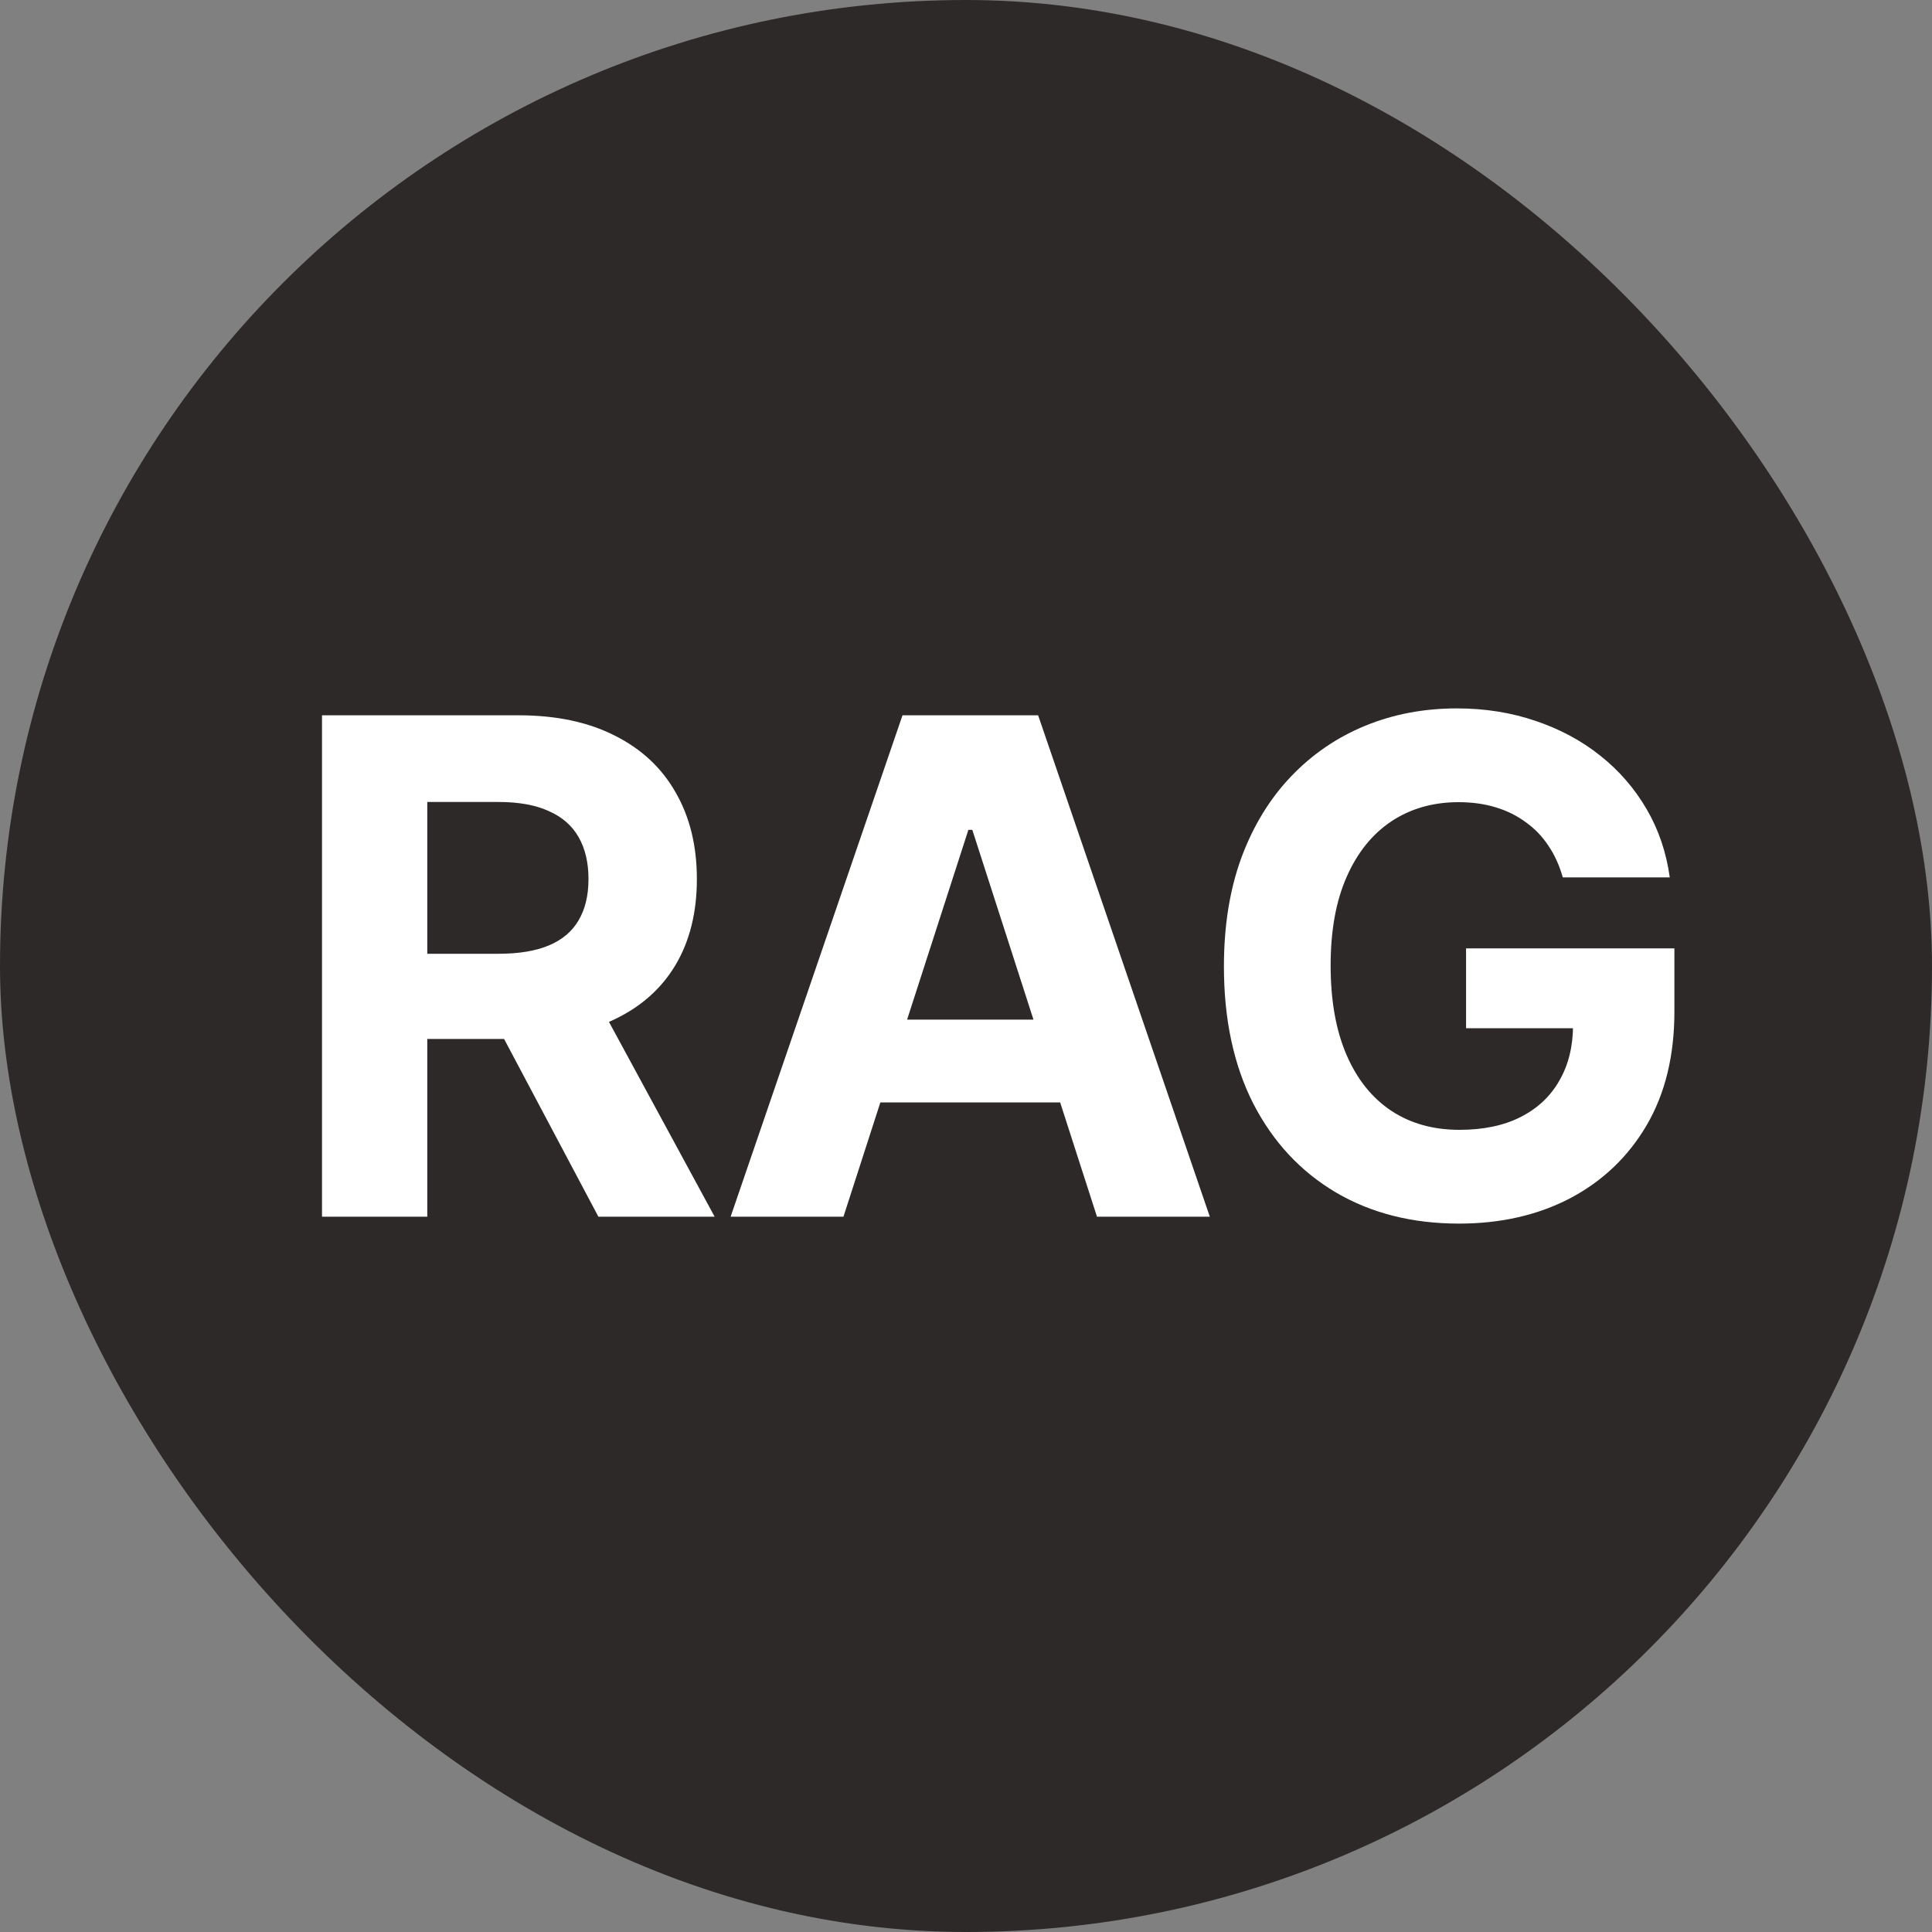
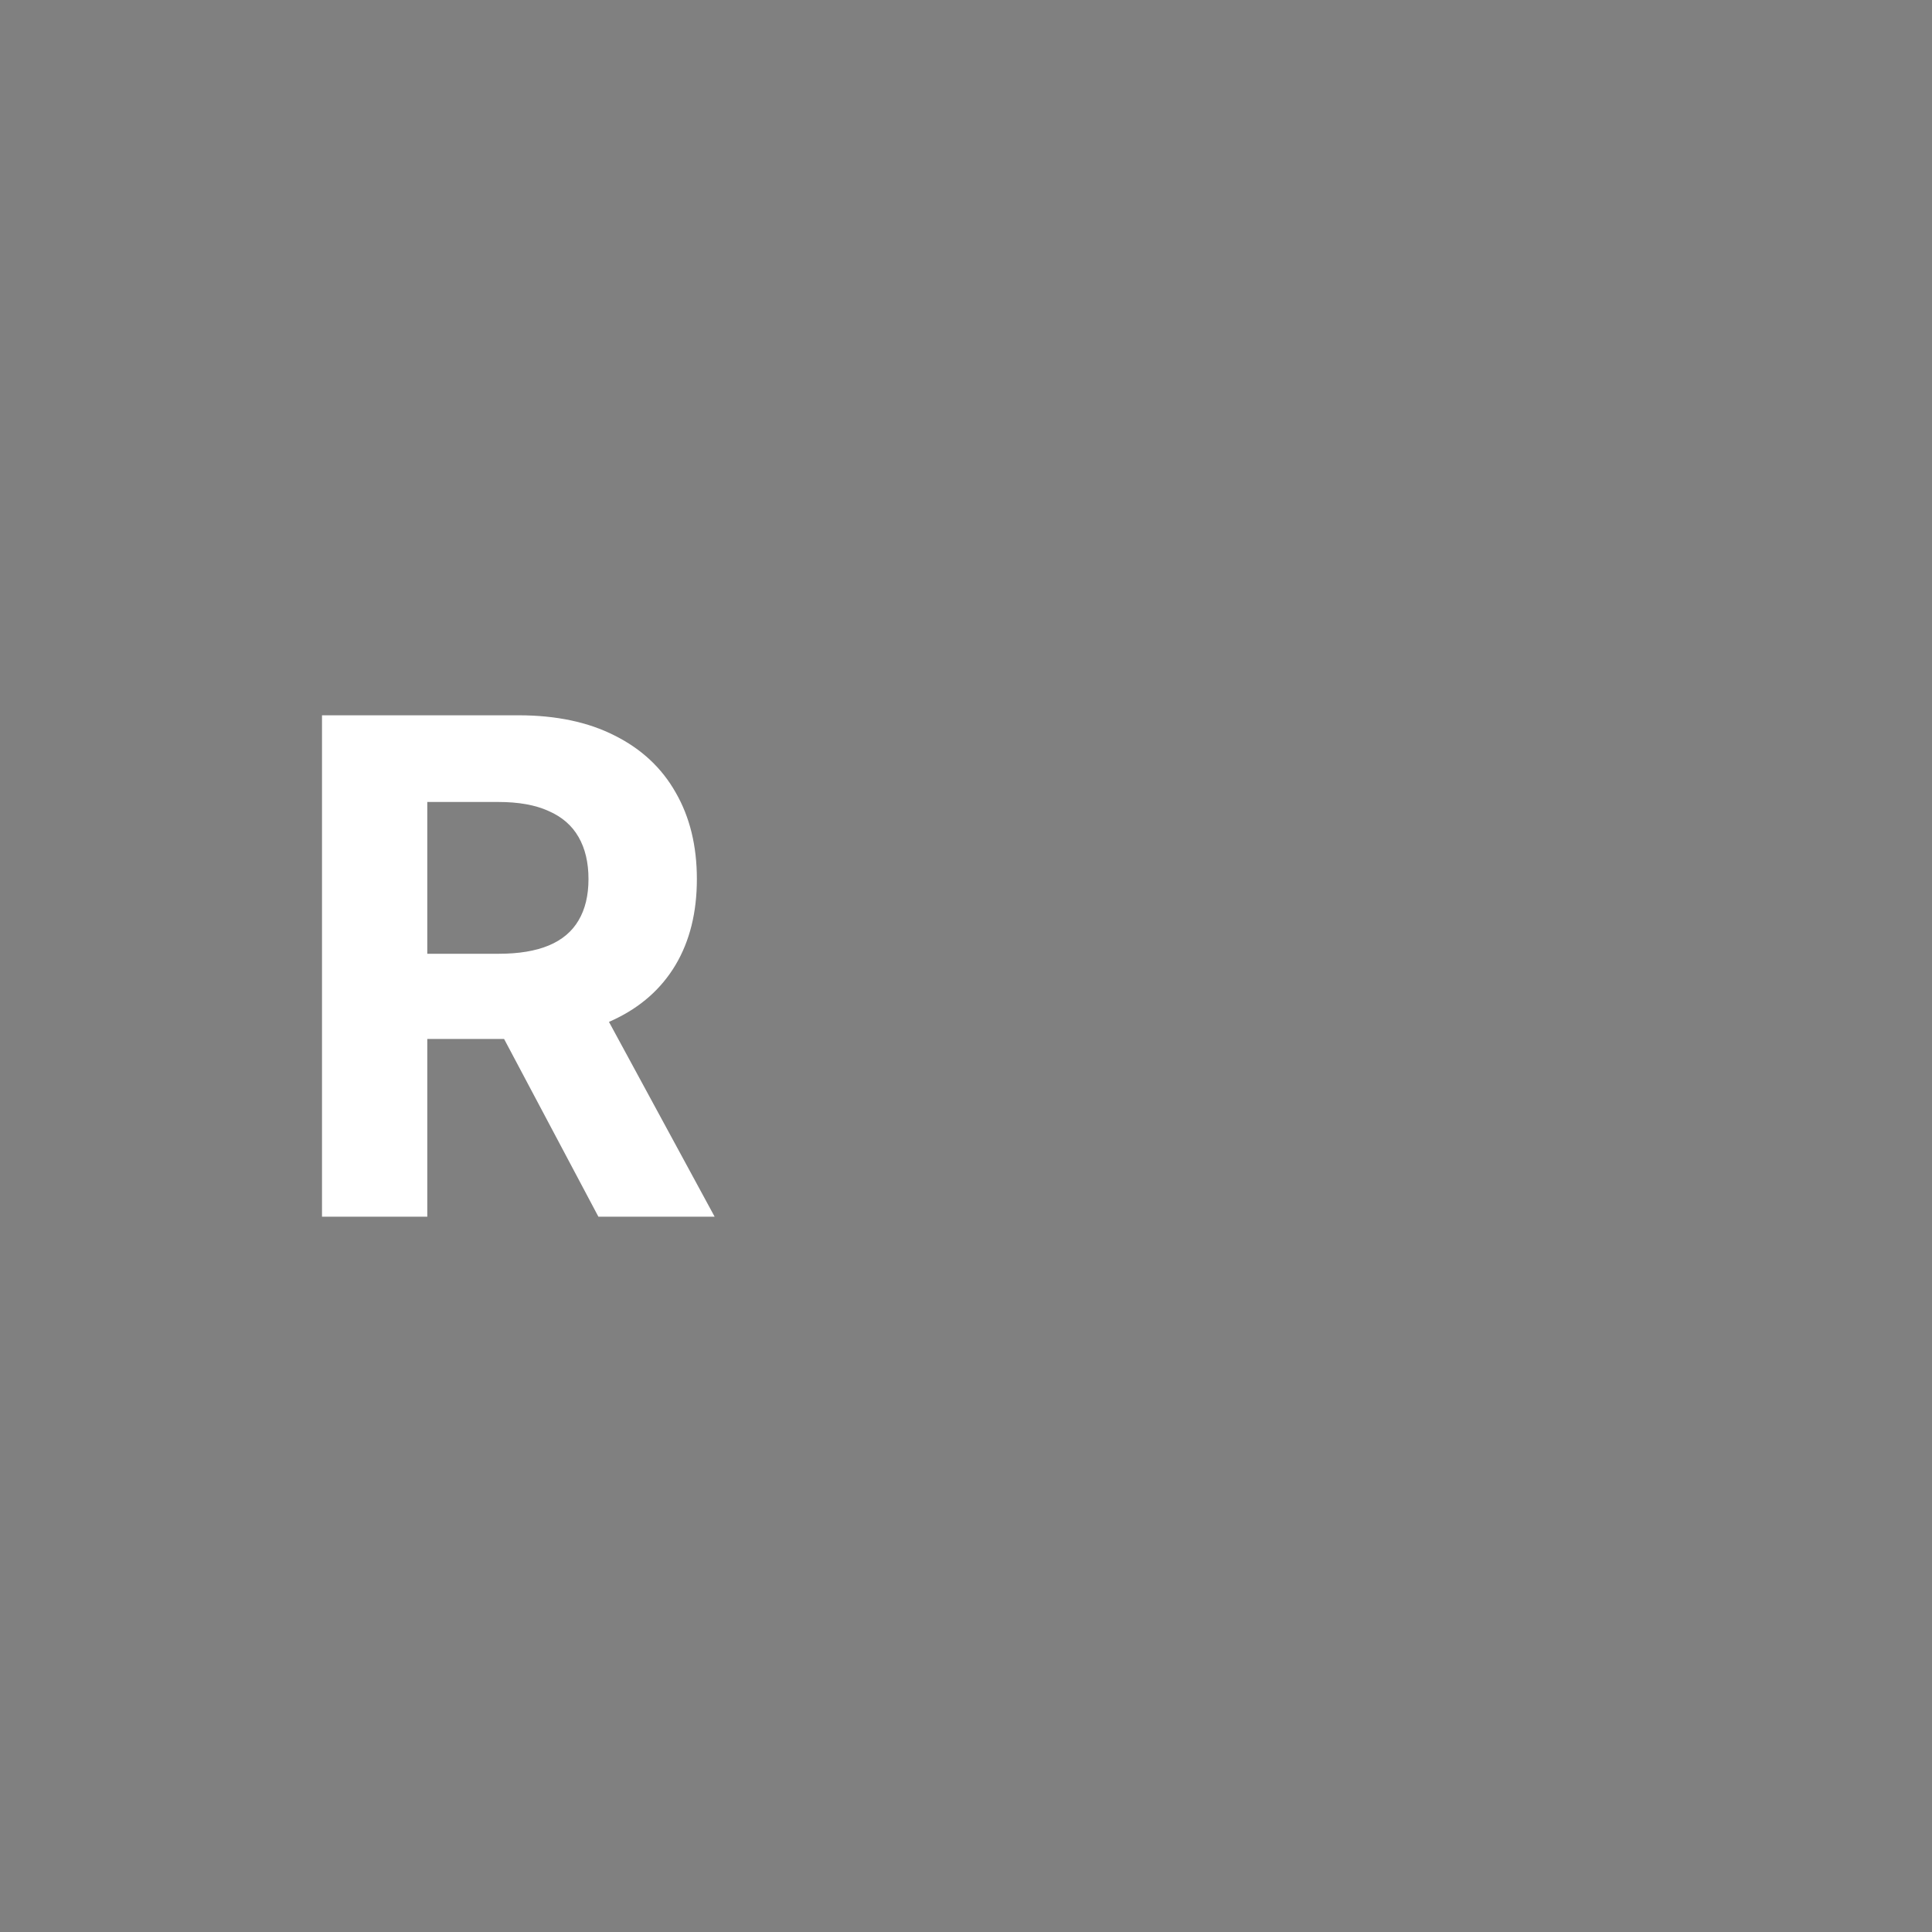
<svg xmlns="http://www.w3.org/2000/svg" width="30" height="30" viewBox="0 0 30 30" fill="none">
  <rect x="0" y="0" width="30" height="30" fill="#808080" stroke="none" />
-   <rect width="30" height="30" rx="15" fill="#2E2929" />
  <path d="M5 18.893V11.107H8.05C8.634 11.107 9.133 11.212 9.545 11.422C9.961 11.63 10.277 11.925 10.493 12.308C10.712 12.688 10.821 13.136 10.821 13.65C10.821 14.167 10.711 14.612 10.489 14.985C10.268 15.355 9.947 15.639 9.526 15.836C9.109 16.034 8.603 16.133 8.009 16.133H5.966V14.81H7.745C8.057 14.81 8.316 14.767 8.522 14.681C8.729 14.594 8.882 14.465 8.983 14.293C9.086 14.12 9.138 13.906 9.138 13.65C9.138 13.392 9.086 13.174 8.983 12.996C8.882 12.819 8.727 12.684 8.518 12.593C8.312 12.499 8.052 12.453 7.737 12.453H6.635V18.893H5ZM9.175 15.35L11.097 18.893H9.292L7.412 15.35H9.175Z" fill="white" />
-   <path d="M13.097 18.893H11.345L14.014 11.107H16.12L18.786 18.893H17.034L15.098 12.886H15.037L13.097 18.893ZM12.987 15.833H17.125V17.118H12.987V15.833Z" fill="white" />
-   <path d="M24.267 13.624C24.214 13.438 24.14 13.275 24.044 13.133C23.949 12.989 23.832 12.867 23.693 12.768C23.557 12.667 23.401 12.589 23.225 12.536C23.052 12.483 22.859 12.456 22.648 12.456C22.253 12.456 21.905 12.555 21.606 12.753C21.309 12.951 21.077 13.238 20.911 13.616C20.745 13.991 20.662 14.45 20.662 14.992C20.662 15.535 20.744 15.996 20.907 16.376C21.071 16.757 21.302 17.047 21.602 17.247C21.901 17.445 22.255 17.544 22.663 17.544C23.033 17.544 23.349 17.478 23.61 17.346C23.875 17.212 24.076 17.023 24.214 16.779C24.355 16.536 24.426 16.248 24.426 15.916L24.758 15.966H22.765V14.726H26V15.707C26 16.392 25.857 16.98 25.57 17.471C25.283 17.961 24.888 18.338 24.384 18.605C23.881 18.868 23.305 19 22.655 19C21.93 19 21.294 18.839 20.745 18.517C20.196 18.193 19.768 17.733 19.461 17.137C19.157 16.539 19.005 15.829 19.005 15.008C19.005 14.376 19.095 13.814 19.276 13.319C19.46 12.823 19.717 12.402 20.047 12.057C20.376 11.712 20.76 11.45 21.198 11.27C21.636 11.09 22.11 11 22.621 11C23.059 11 23.467 11.065 23.844 11.194C24.222 11.321 24.557 11.501 24.849 11.734C25.143 11.967 25.383 12.245 25.57 12.566C25.756 12.886 25.875 13.238 25.928 13.624H24.267Z" fill="white" />
</svg>